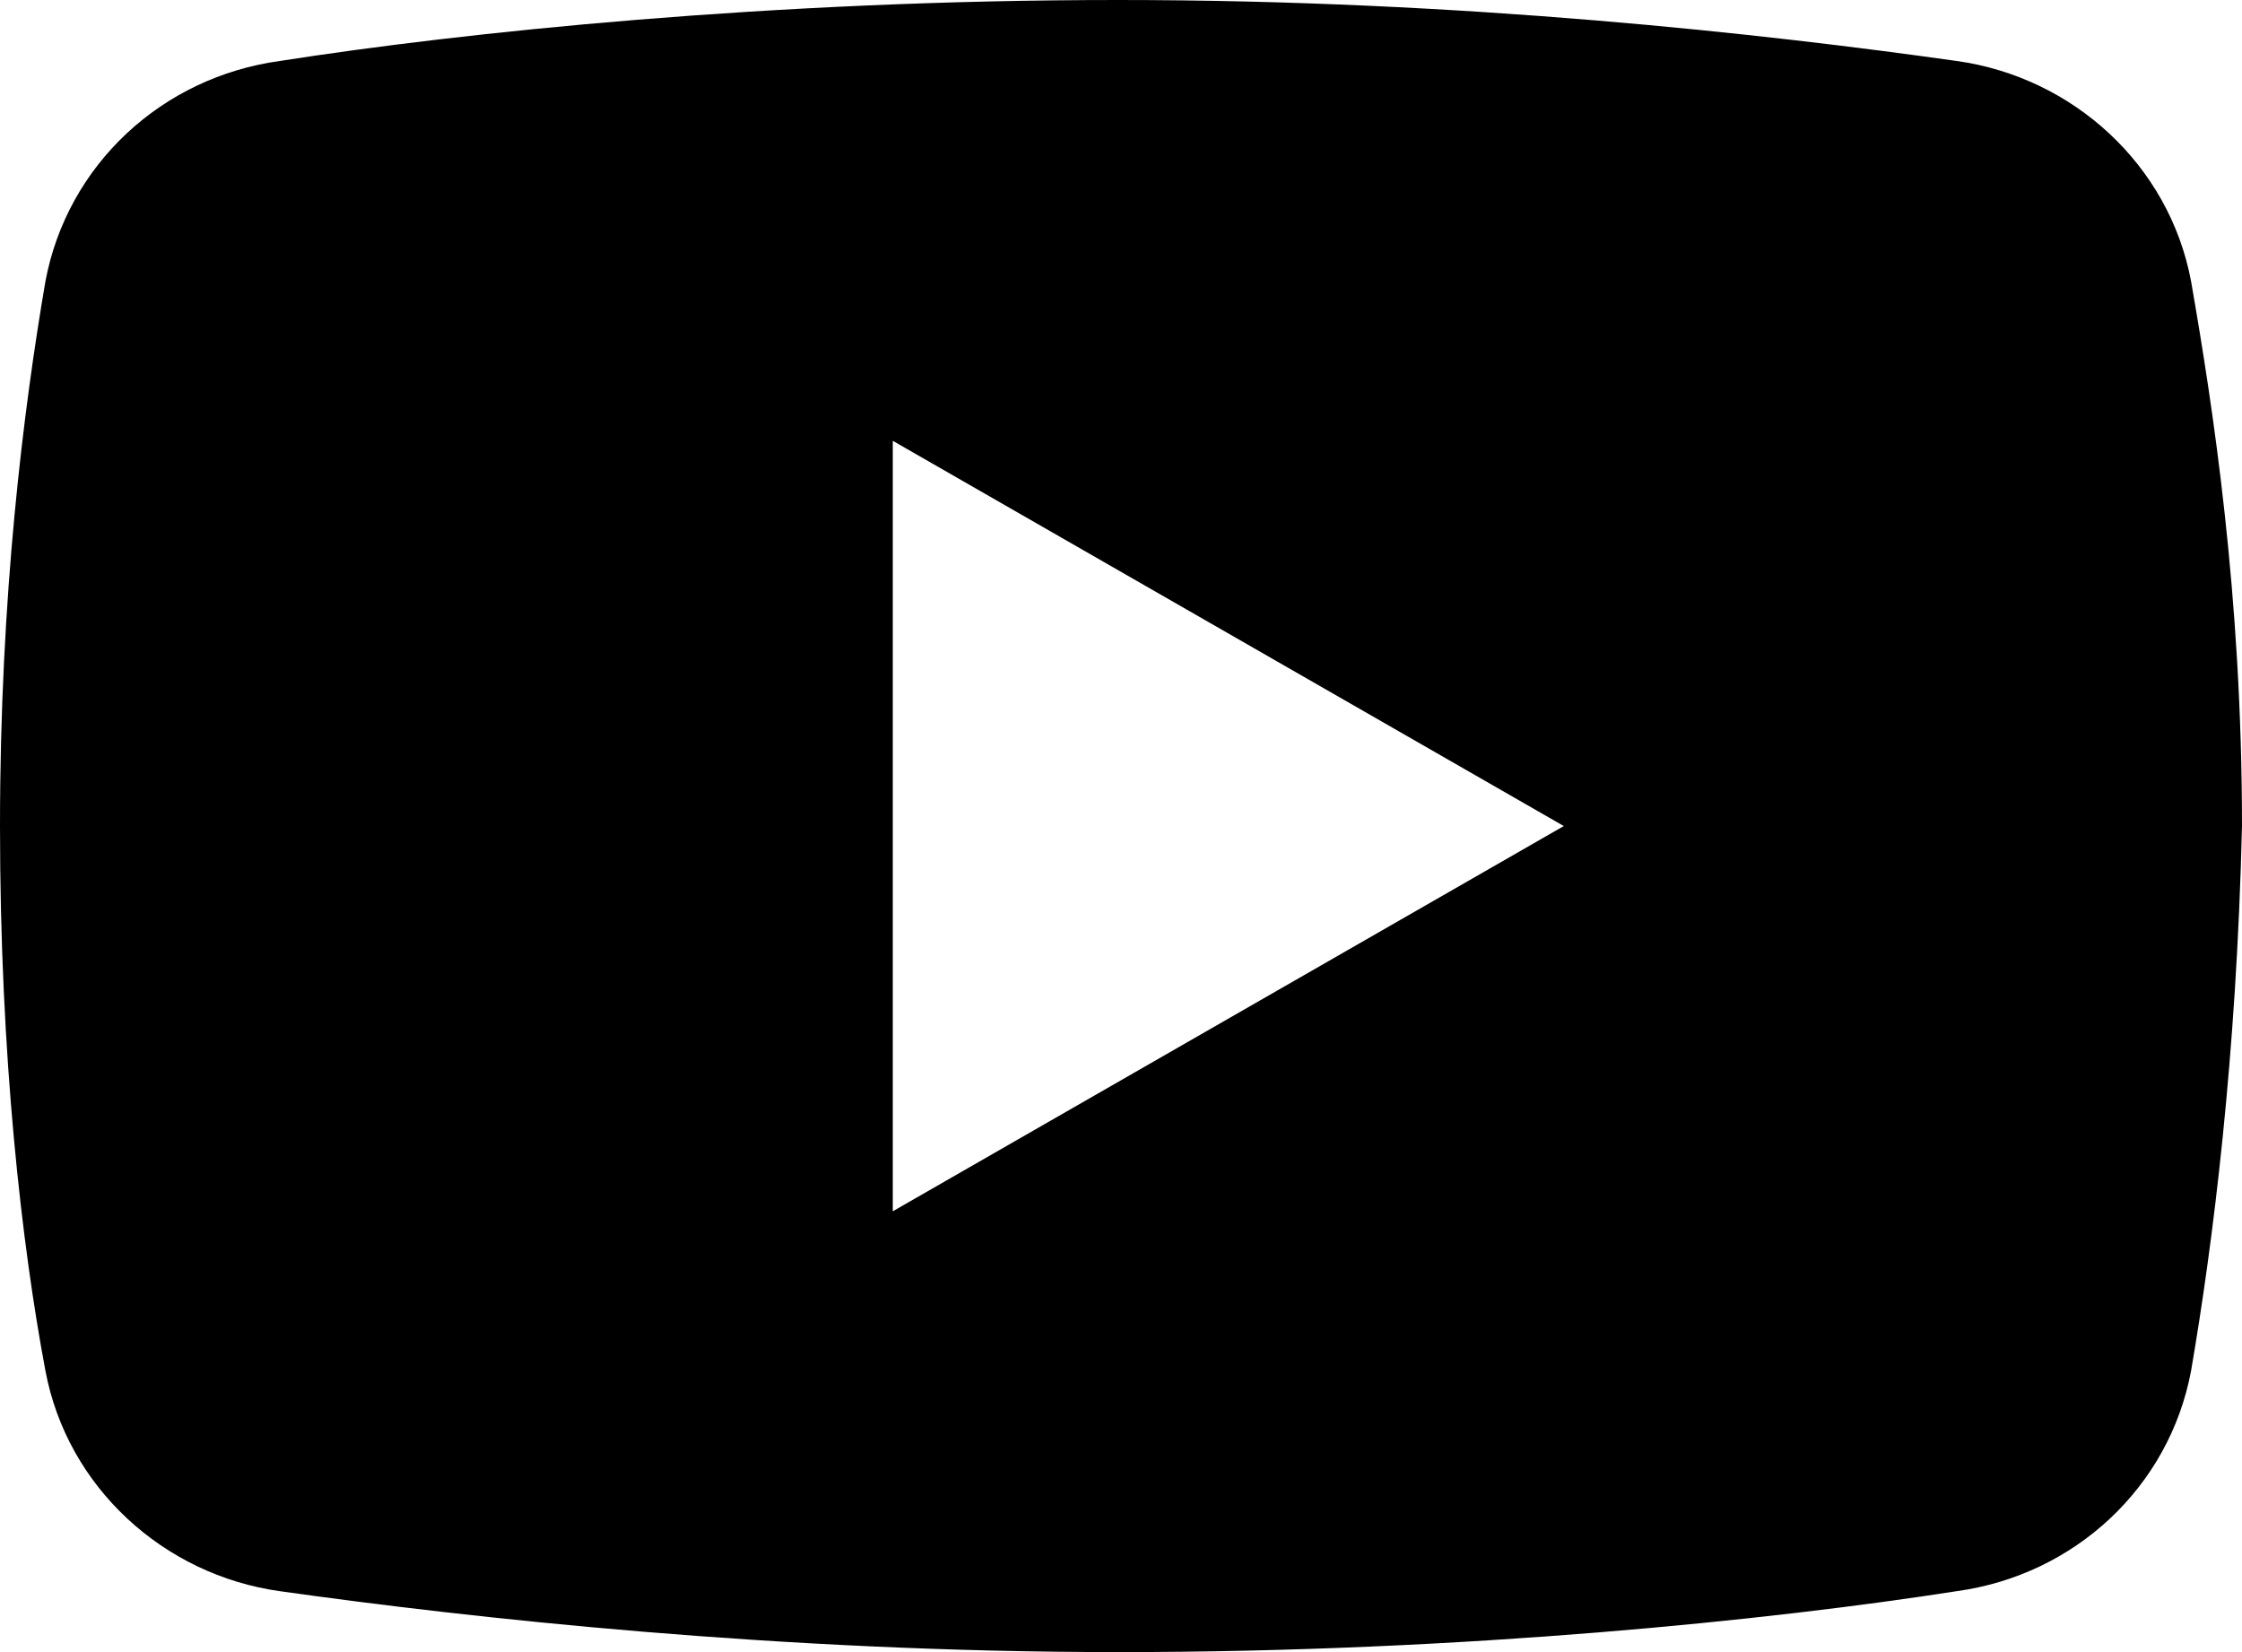
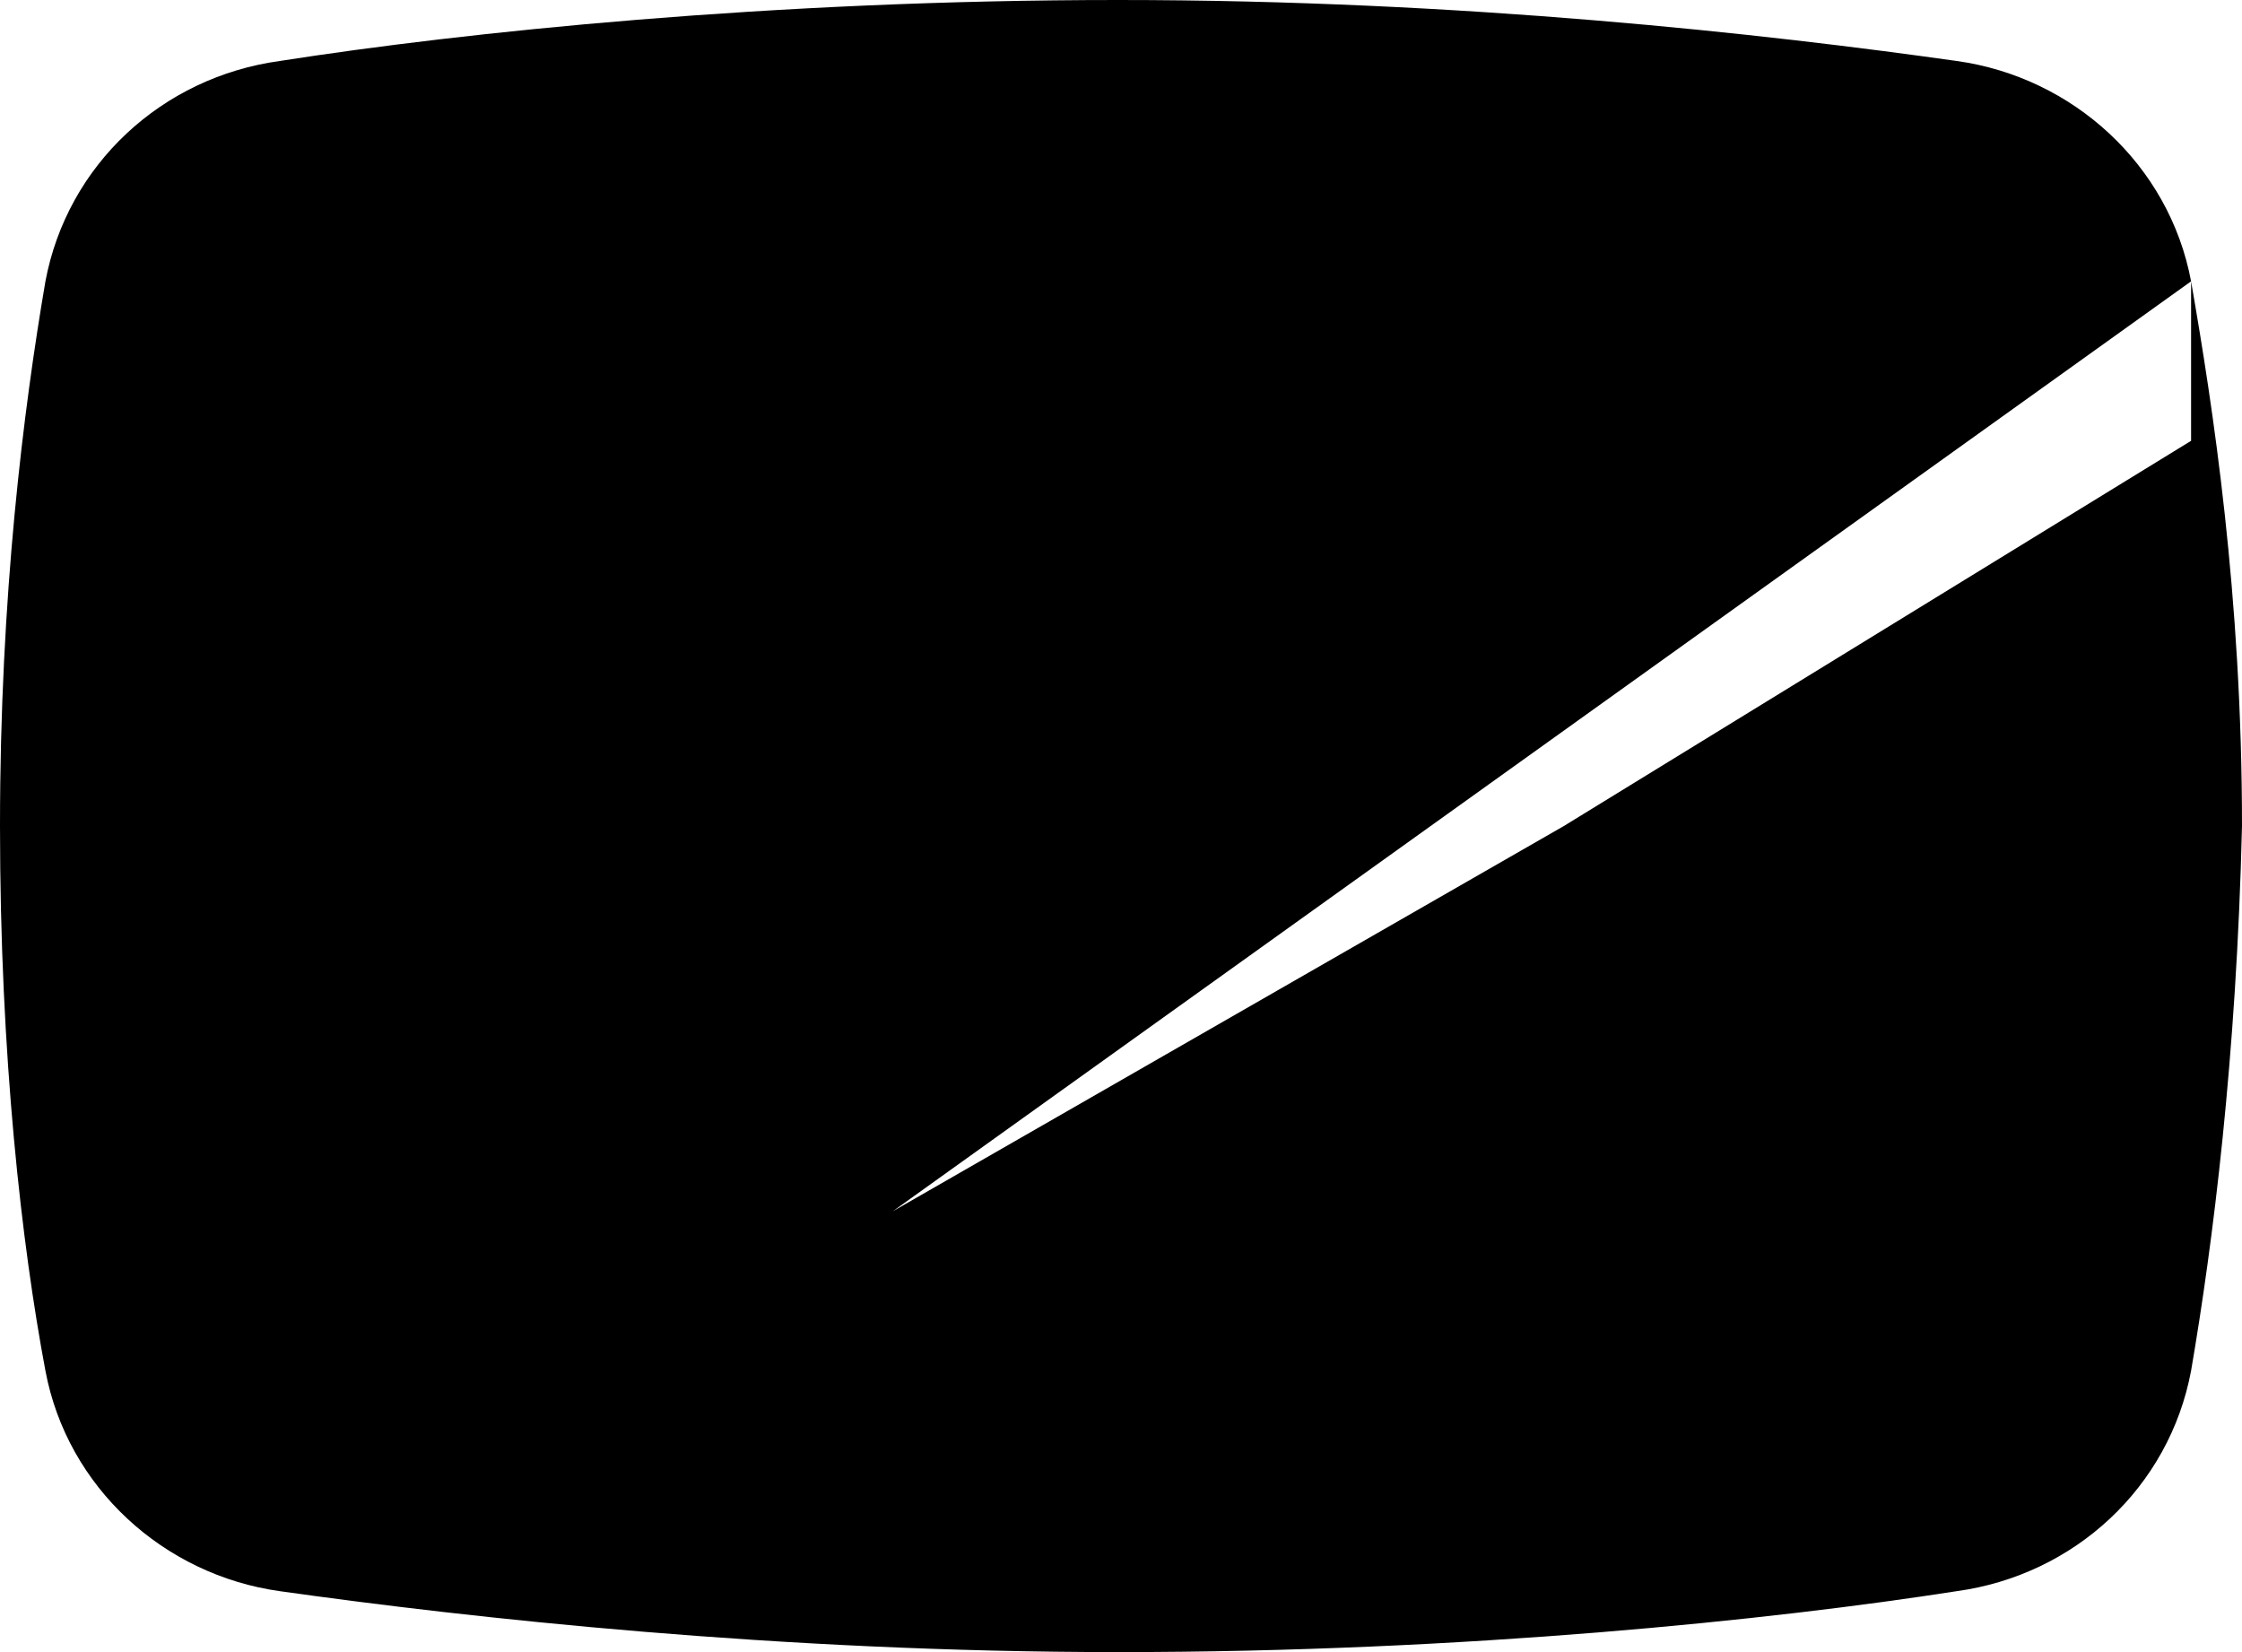
<svg xmlns="http://www.w3.org/2000/svg" width="38" height="28" viewBox="0 0 38 28" fill="none">
-   <path d="M37.137 4.768C36.767 2.794 35.134 1.306 33.161 1.033C29.925 0.577 24.809 0 18.954 0C13.067 0 7.859 0.547 4.746 1.033C2.743 1.306 1.14 2.794 0.77 4.768C0.401 6.924 0 10.082 0 14C0 17.918 0.37 21.106 0.77 23.232C1.14 25.206 2.774 26.694 4.746 26.968C7.982 27.423 13.191 28 18.954 28C24.84 28 30.049 27.453 33.161 26.968C35.165 26.694 36.767 25.206 37.137 23.232C37.507 21.076 37.907 17.918 38 14C38 10.082 37.507 6.894 37.137 4.768ZM15.132 20.529V7.471L26.505 14L15.132 20.529Z" fill="black" />
+   <path d="M37.137 4.768C36.767 2.794 35.134 1.306 33.161 1.033C29.925 0.577 24.809 0 18.954 0C13.067 0 7.859 0.547 4.746 1.033C2.743 1.306 1.14 2.794 0.77 4.768C0.401 6.924 0 10.082 0 14C0 17.918 0.37 21.106 0.77 23.232C1.14 25.206 2.774 26.694 4.746 26.968C7.982 27.423 13.191 28 18.954 28C24.84 28 30.049 27.453 33.161 26.968C35.165 26.694 36.767 25.206 37.137 23.232C37.507 21.076 37.907 17.918 38 14C38 10.082 37.507 6.894 37.137 4.768ZV7.471L26.505 14L15.132 20.529Z" fill="black" />
</svg>